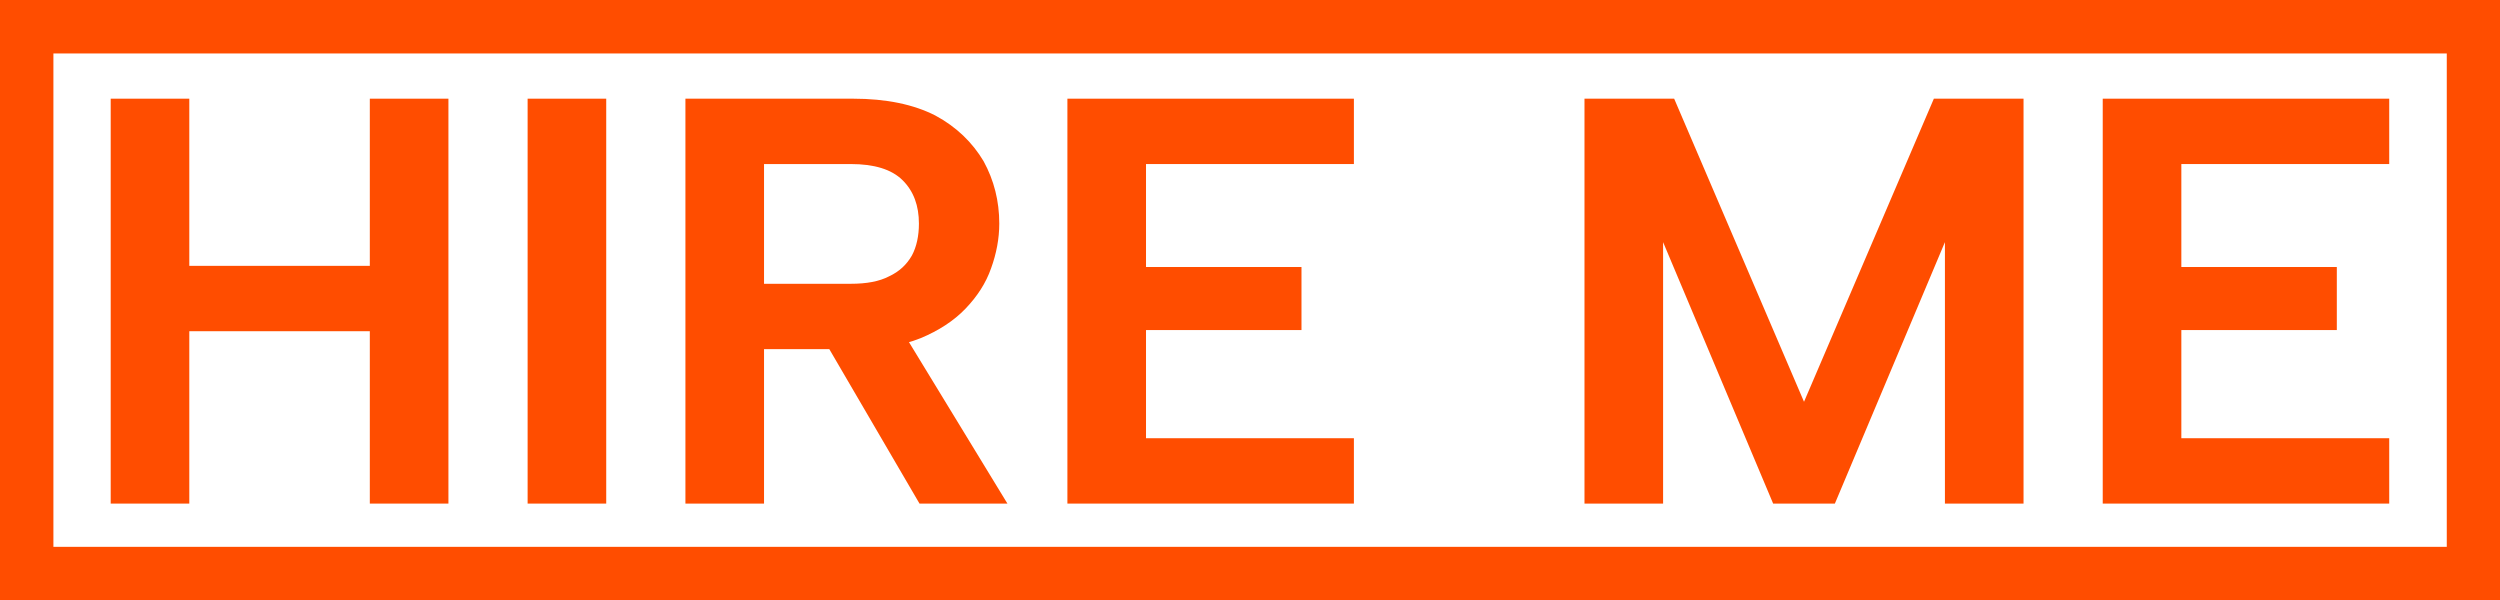
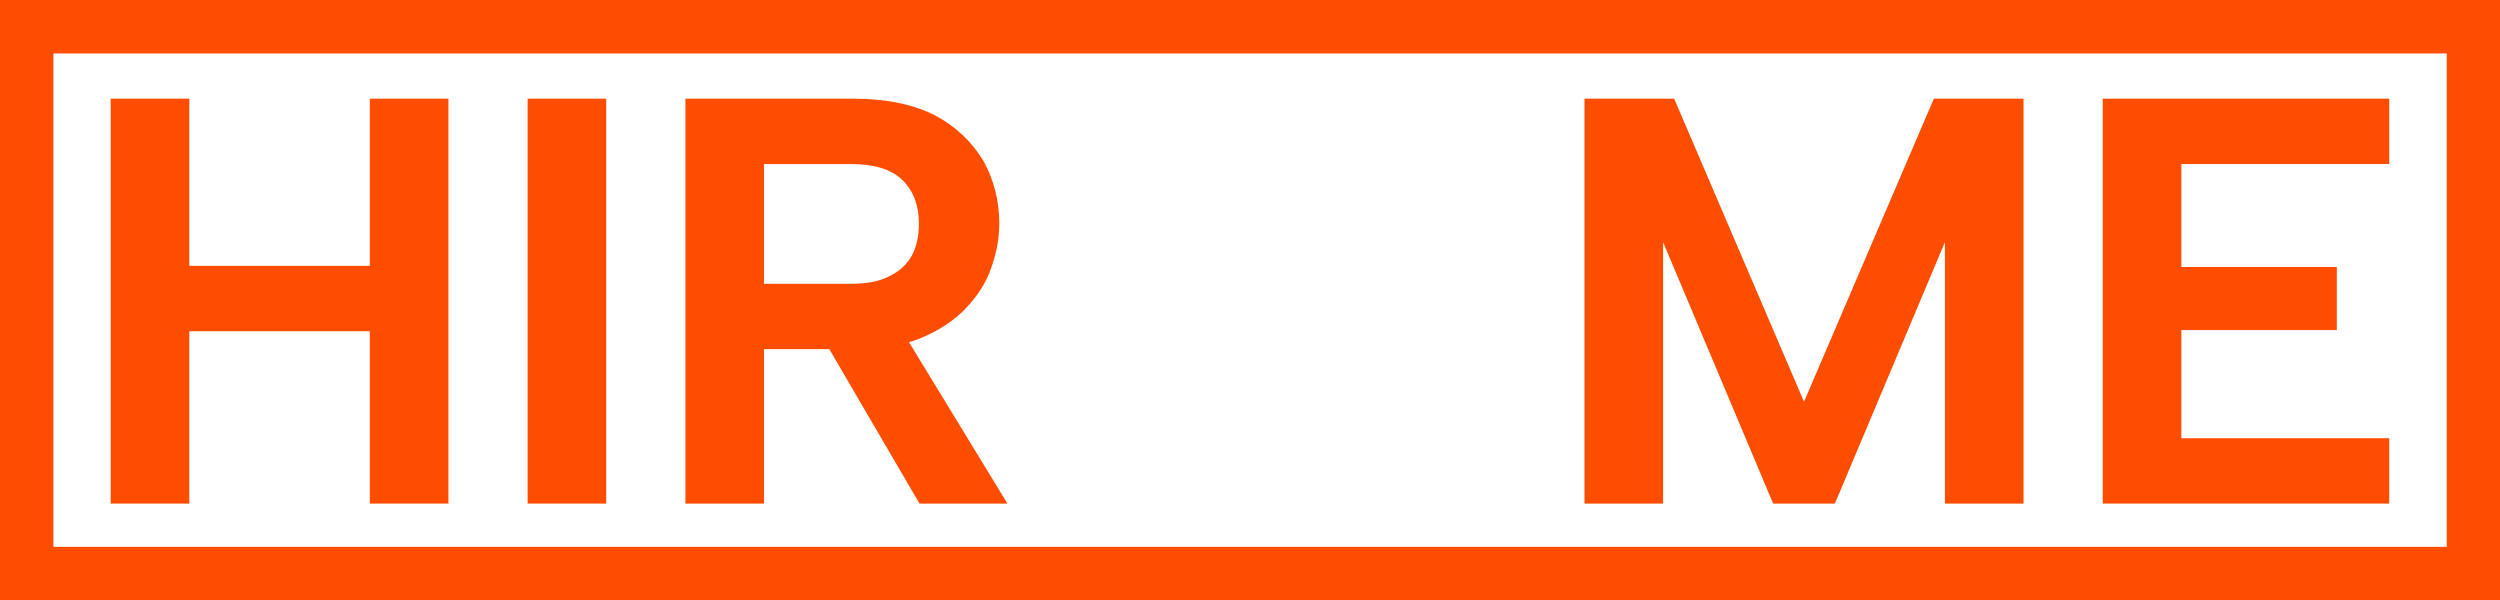
<svg xmlns="http://www.w3.org/2000/svg" width="100%" height="100%" viewBox="0 0 2923 702" version="1.1" xml:space="preserve" style="fill-rule:evenodd;clip-rule:evenodd;stroke-linejoin:round;stroke-miterlimit:2;">
  <g id="Artboard1" transform="matrix(0.908,0,0,0.694,174.76,74.07)">
    <rect x="-192.557" y="-106.722" width="3219.91" height="1011.2" style="fill:none;" />
    <g transform="matrix(0.961,0,0,1.249,-140.61,-49.882)">
      <g transform="matrix(780.231,0,0,780.231,41.306,633.757)">
        <path d="M0.068,-0.7L0.203,-0.7L0.203,-0.411L0.513,-0.411L0.513,-0.7L0.648,-0.7L0.648,-0L0.513,-0L0.513,-0.298L0.203,-0.298L0.203,-0L0.068,-0L0.068,-0.7Z" style="fill:rgb(255,77,0);fill-rule:nonzero;" />
      </g>
      <g transform="matrix(780.231,0,0,780.231,599.951,633.757)">
        <rect x="0.068" y="-0.7" width="0.135" height="0.7" style="fill:rgb(255,77,0);fill-rule:nonzero;" />
      </g>
      <g transform="matrix(780.231,0,0,780.231,811.393,633.757)">
        <path d="M0.469,-0.484C0.469,-0.515 0.46,-0.54 0.441,-0.559C0.422,-0.578 0.392,-0.587 0.352,-0.587L0.203,-0.587L0.203,-0.38L0.352,-0.38C0.379,-0.38 0.401,-0.384 0.418,-0.393C0.435,-0.401 0.448,-0.413 0.457,-0.429C0.465,-0.444 0.469,-0.463 0.469,-0.484ZM0.356,-0.7C0.413,-0.7 0.46,-0.69 0.497,-0.671C0.534,-0.651 0.561,-0.624 0.58,-0.592C0.598,-0.559 0.607,-0.523 0.607,-0.484C0.607,-0.458 0.602,-0.432 0.593,-0.407C0.584,-0.381 0.569,-0.358 0.549,-0.337C0.529,-0.316 0.503,-0.299 0.472,-0.286C0.44,-0.273 0.401,-0.267 0.356,-0.267L0.203,-0.267L0.203,-0L0.068,-0L0.068,-0.7L0.356,-0.7ZM0.432,-0.312L0.621,-0L0.47,-0L0.289,-0.312L0.432,-0.312Z" style="fill:rgb(255,77,0);fill-rule:nonzero;" />
      </g>
      <g transform="matrix(780.231,0,0,780.231,1323.22,633.757)">
-         <path d="M0.56,-0.587L0.203,-0.587L0.203,-0.409L0.47,-0.409L0.47,-0.3L0.203,-0.3L0.203,-0.113L0.56,-0.113L0.56,-0L0.068,-0L0.068,-0.7L0.56,-0.7L0.56,-0.587Z" style="fill:rgb(255,77,0);fill-rule:nonzero;" />
-       </g>
+         </g>
      <g transform="matrix(780.231,0,0,780.231,2016.07,633.757)">
        <path d="M0.203,-0L0.068,-0L0.068,-0.7L0.222,-0.7L0.445,-0.176L0.668,-0.7L0.822,-0.7L0.822,-0L0.687,-0L0.687,-0.452L0.498,-0L0.392,-0L0.203,-0.452L0.203,-0Z" style="fill:rgb(255,77,0);fill-rule:nonzero;" />
      </g>
      <g transform="matrix(780.231,0,0,780.231,2710.48,633.757)">
        <path d="M0.56,-0.587L0.203,-0.587L0.203,-0.409L0.47,-0.409L0.47,-0.3L0.203,-0.3L0.203,-0.113L0.56,-0.113L0.56,-0L0.068,-0L0.068,-0.7L0.56,-0.7L0.56,-0.587Z" style="fill:rgb(255,77,0);fill-rule:nonzero;" />
      </g>
    </g>
    <g transform="matrix(1.089,0,0,1.441,-192.557,-106.722)">
      <path d="M2956.45,0L2956.45,701.819L0,701.819L0,0L2956.45,0ZM2893.22,62.5L63.23,62.5L63.23,639.319L2893.22,639.319L2893.22,62.5Z" style="fill:rgb(255,77,0);" />
    </g>
  </g>
</svg>